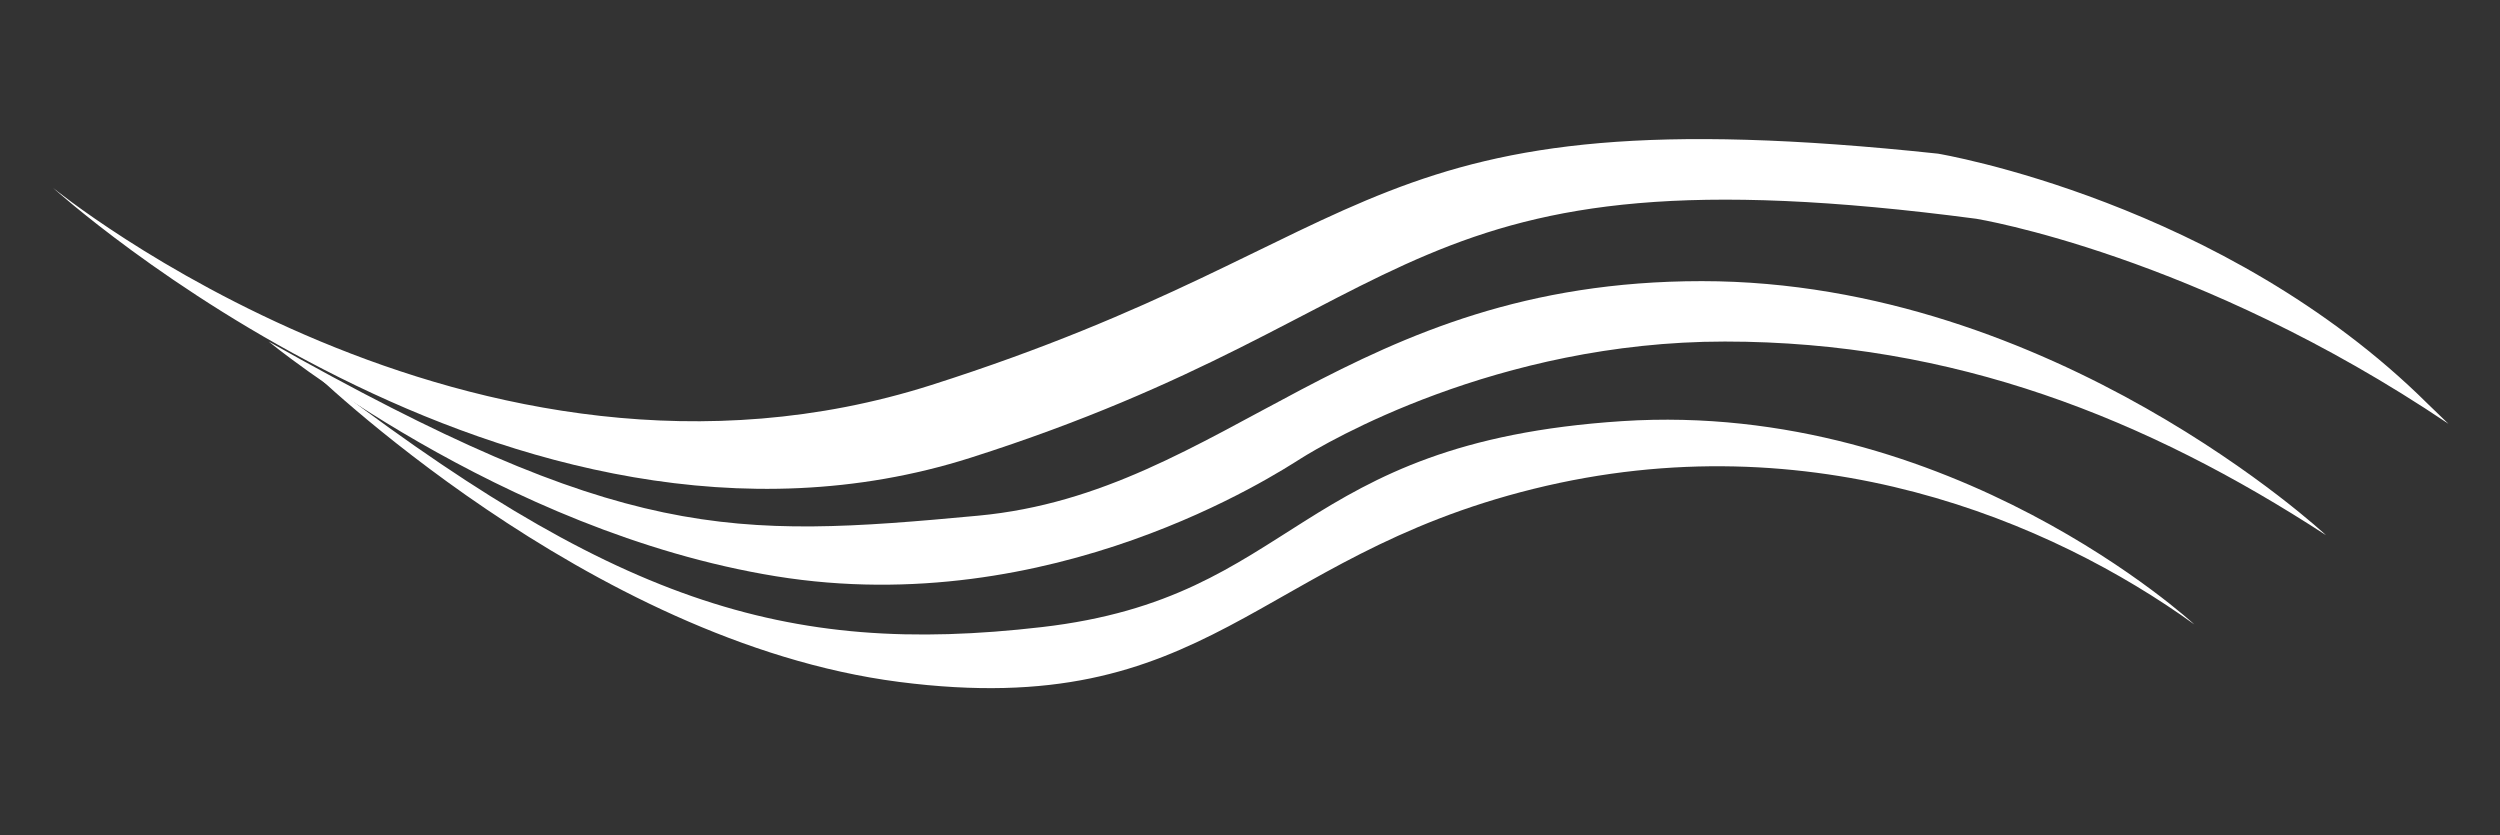
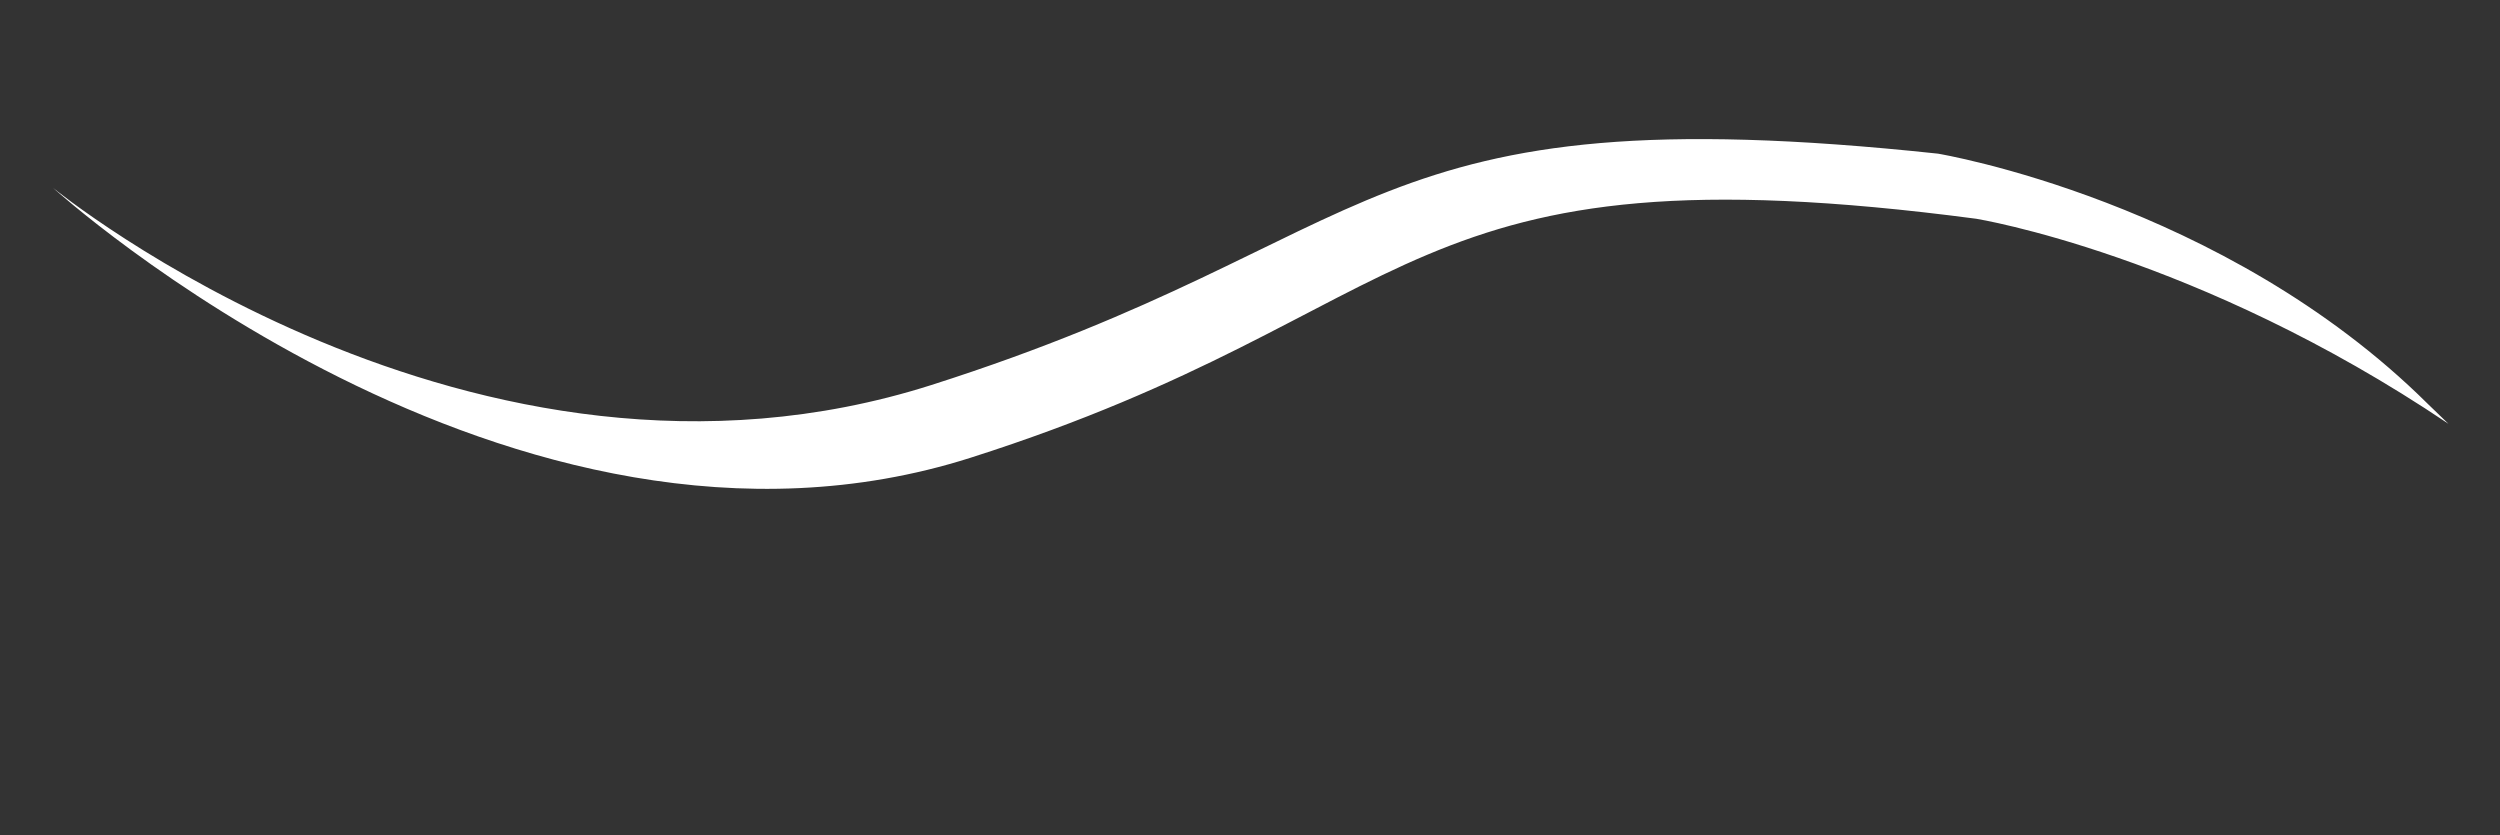
<svg xmlns="http://www.w3.org/2000/svg" id="a" width="485" height="162" viewBox="0 0 485 162">
  <rect x="0" y="0" width="485" height="162" fill="#333333" stroke="none" />
-   <path d="M59.57,71.09s54.41,53.41,114.84,61.2c60.44,7.79,69.02-24.06,123.1-37.45,54.09-13.39,100.51,6.32,128.19,26.3,0,0-47.07-43.59-111-39.44-63.95,4.16-62.67,34.19-112.61,39.96-49.94,5.78-83.39-4.86-142.52-50.57Z" fill="#fff" />
-   <path d="M52.12,66.26s44.84,36.85,98.44,45.54c53.59,8.68,97.12-19.91,101.79-22.84,4.66-2.93,37.95-22.7,82.27-22.7s81.85,14.92,116.63,37.57c0,0-52.8-49.29-121.09-49.29s-92.25,40.99-140.38,45.5c-48.12,4.49-68.8,5.09-137.66-33.78Z" fill="#fff" />
  <path d="M10.26,36.42s88.99,80.74,178.04,52.38c89.07-28.37,82.28-61.24,195.09-46.36,0,0,42.83,6.92,91.61,39.78l-4.02-3.88c-39.66-39.35-95.01-48.53-95.01-48.53-112.81-12.03-106.24,16.52-195.3,44.89C91.61,103.06,10.26,36.42,10.26,36.42h0Z" fill="#fff" />
</svg>